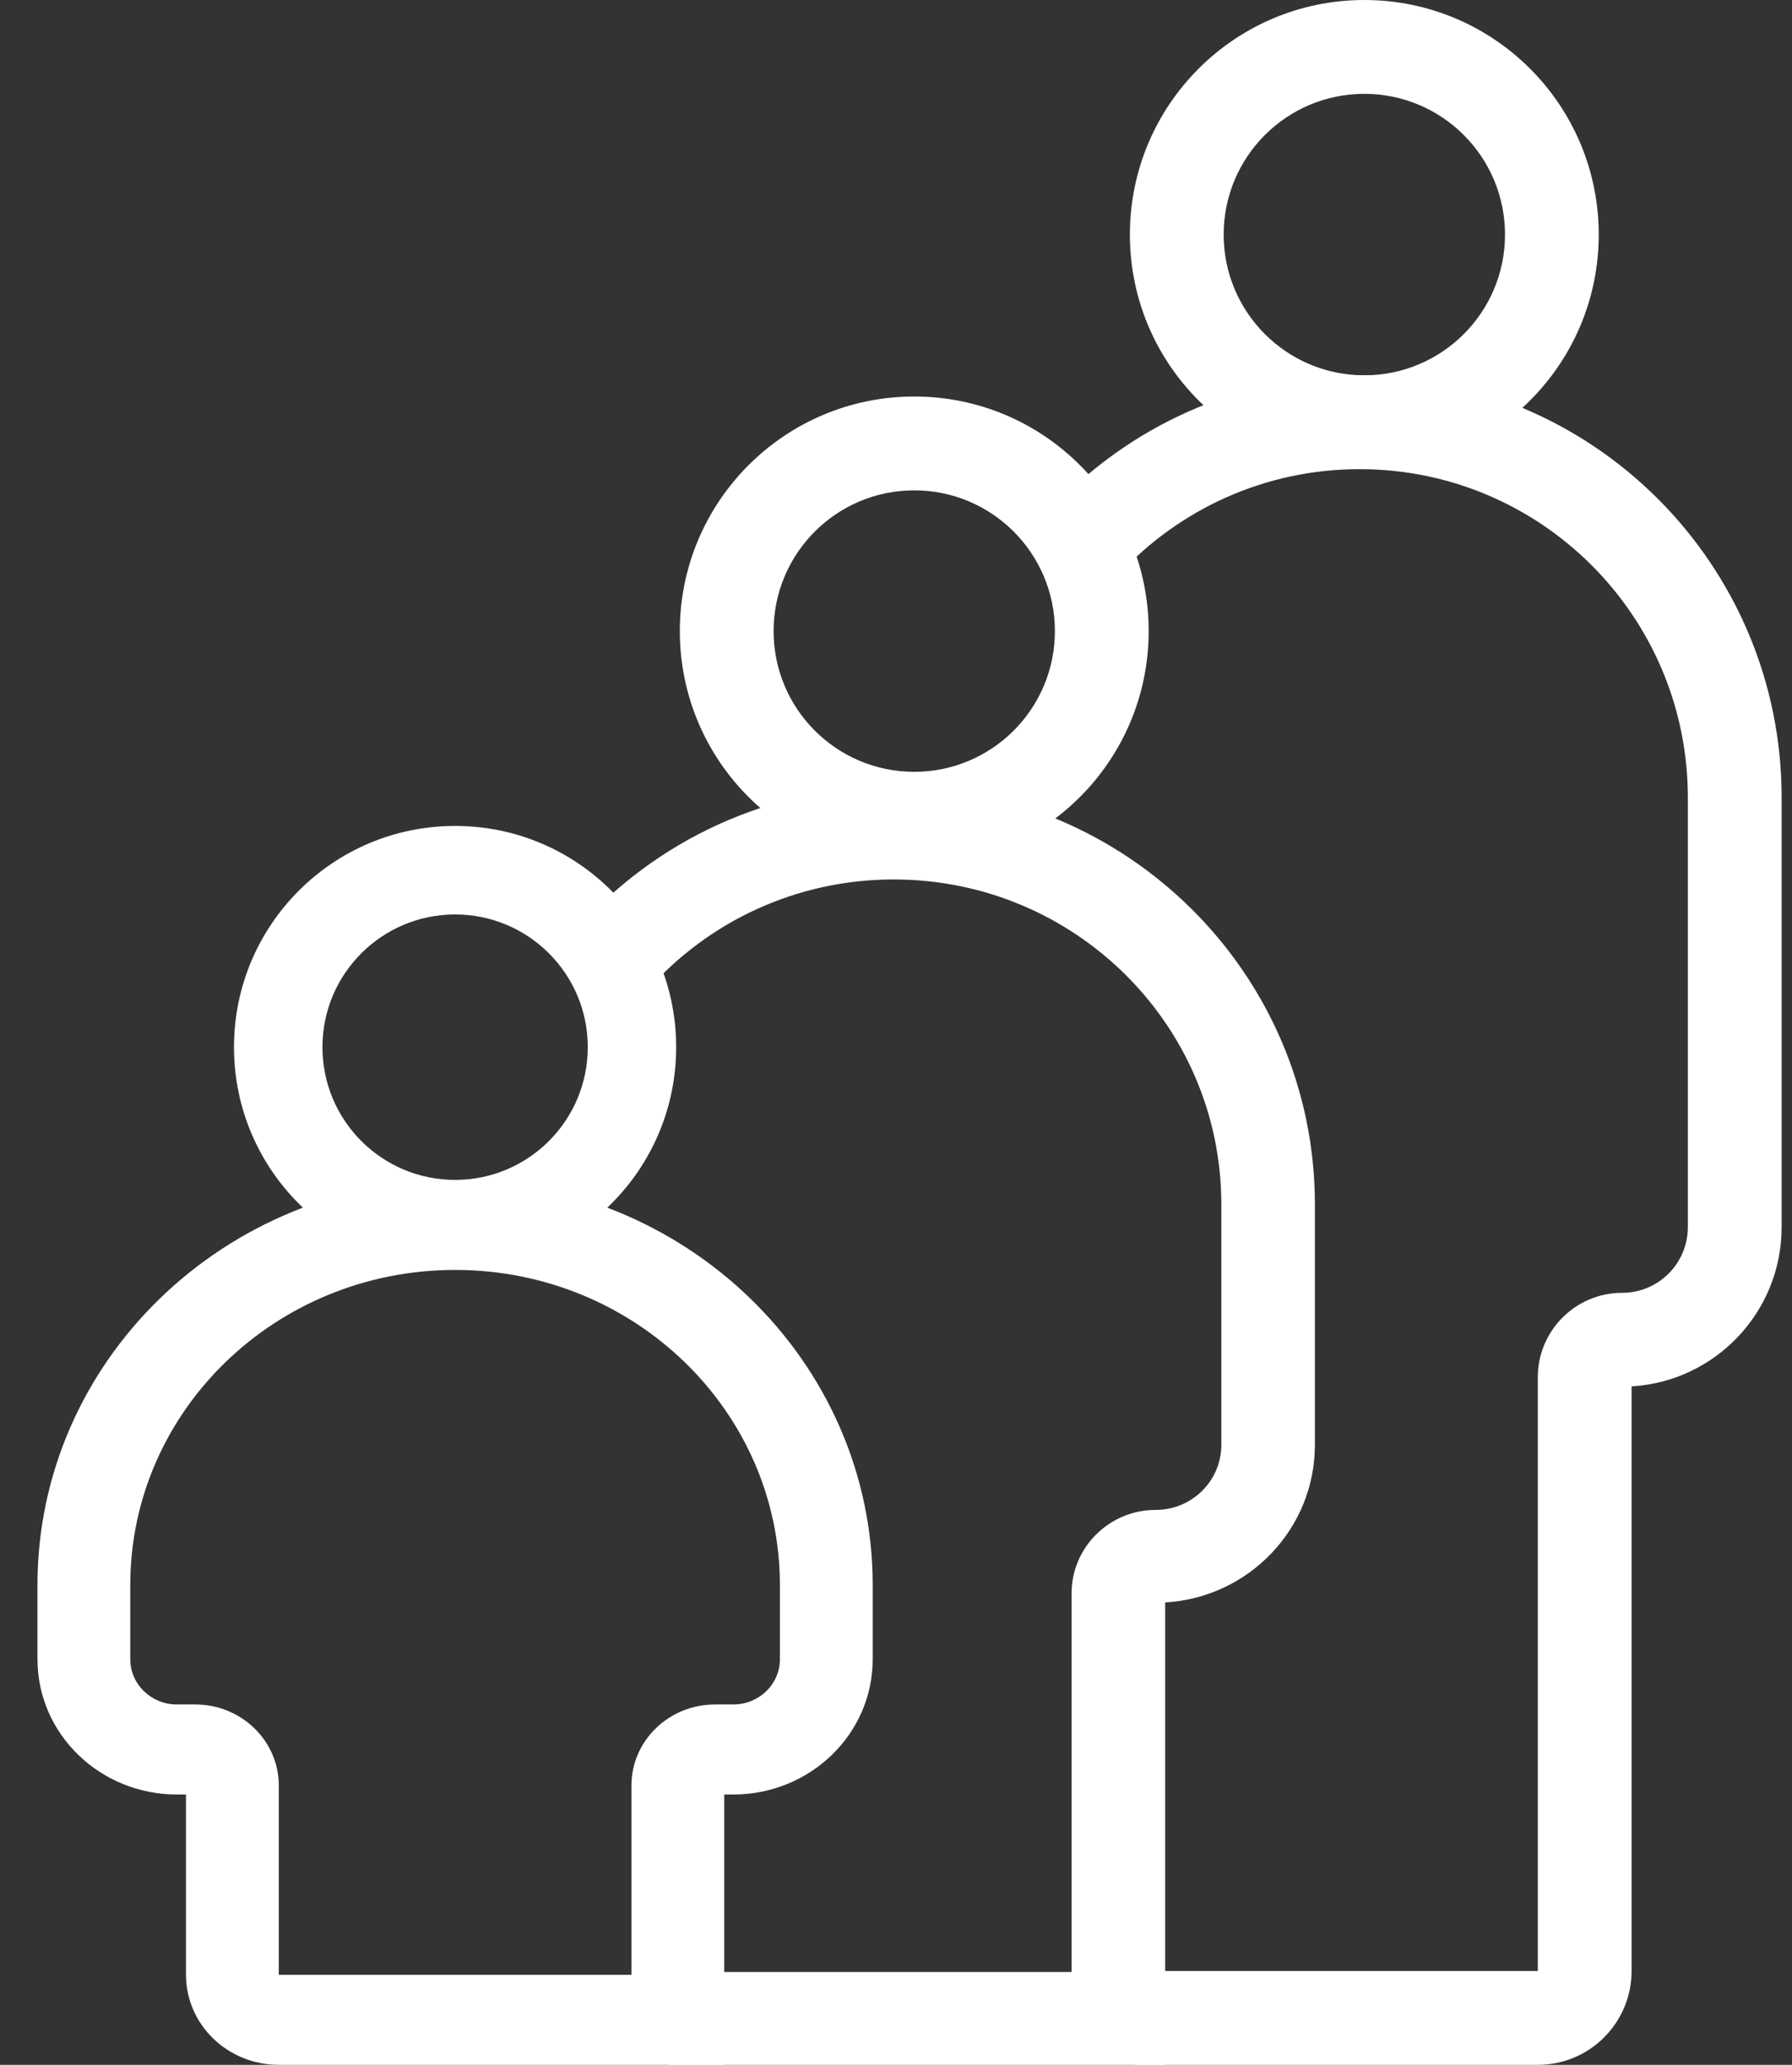
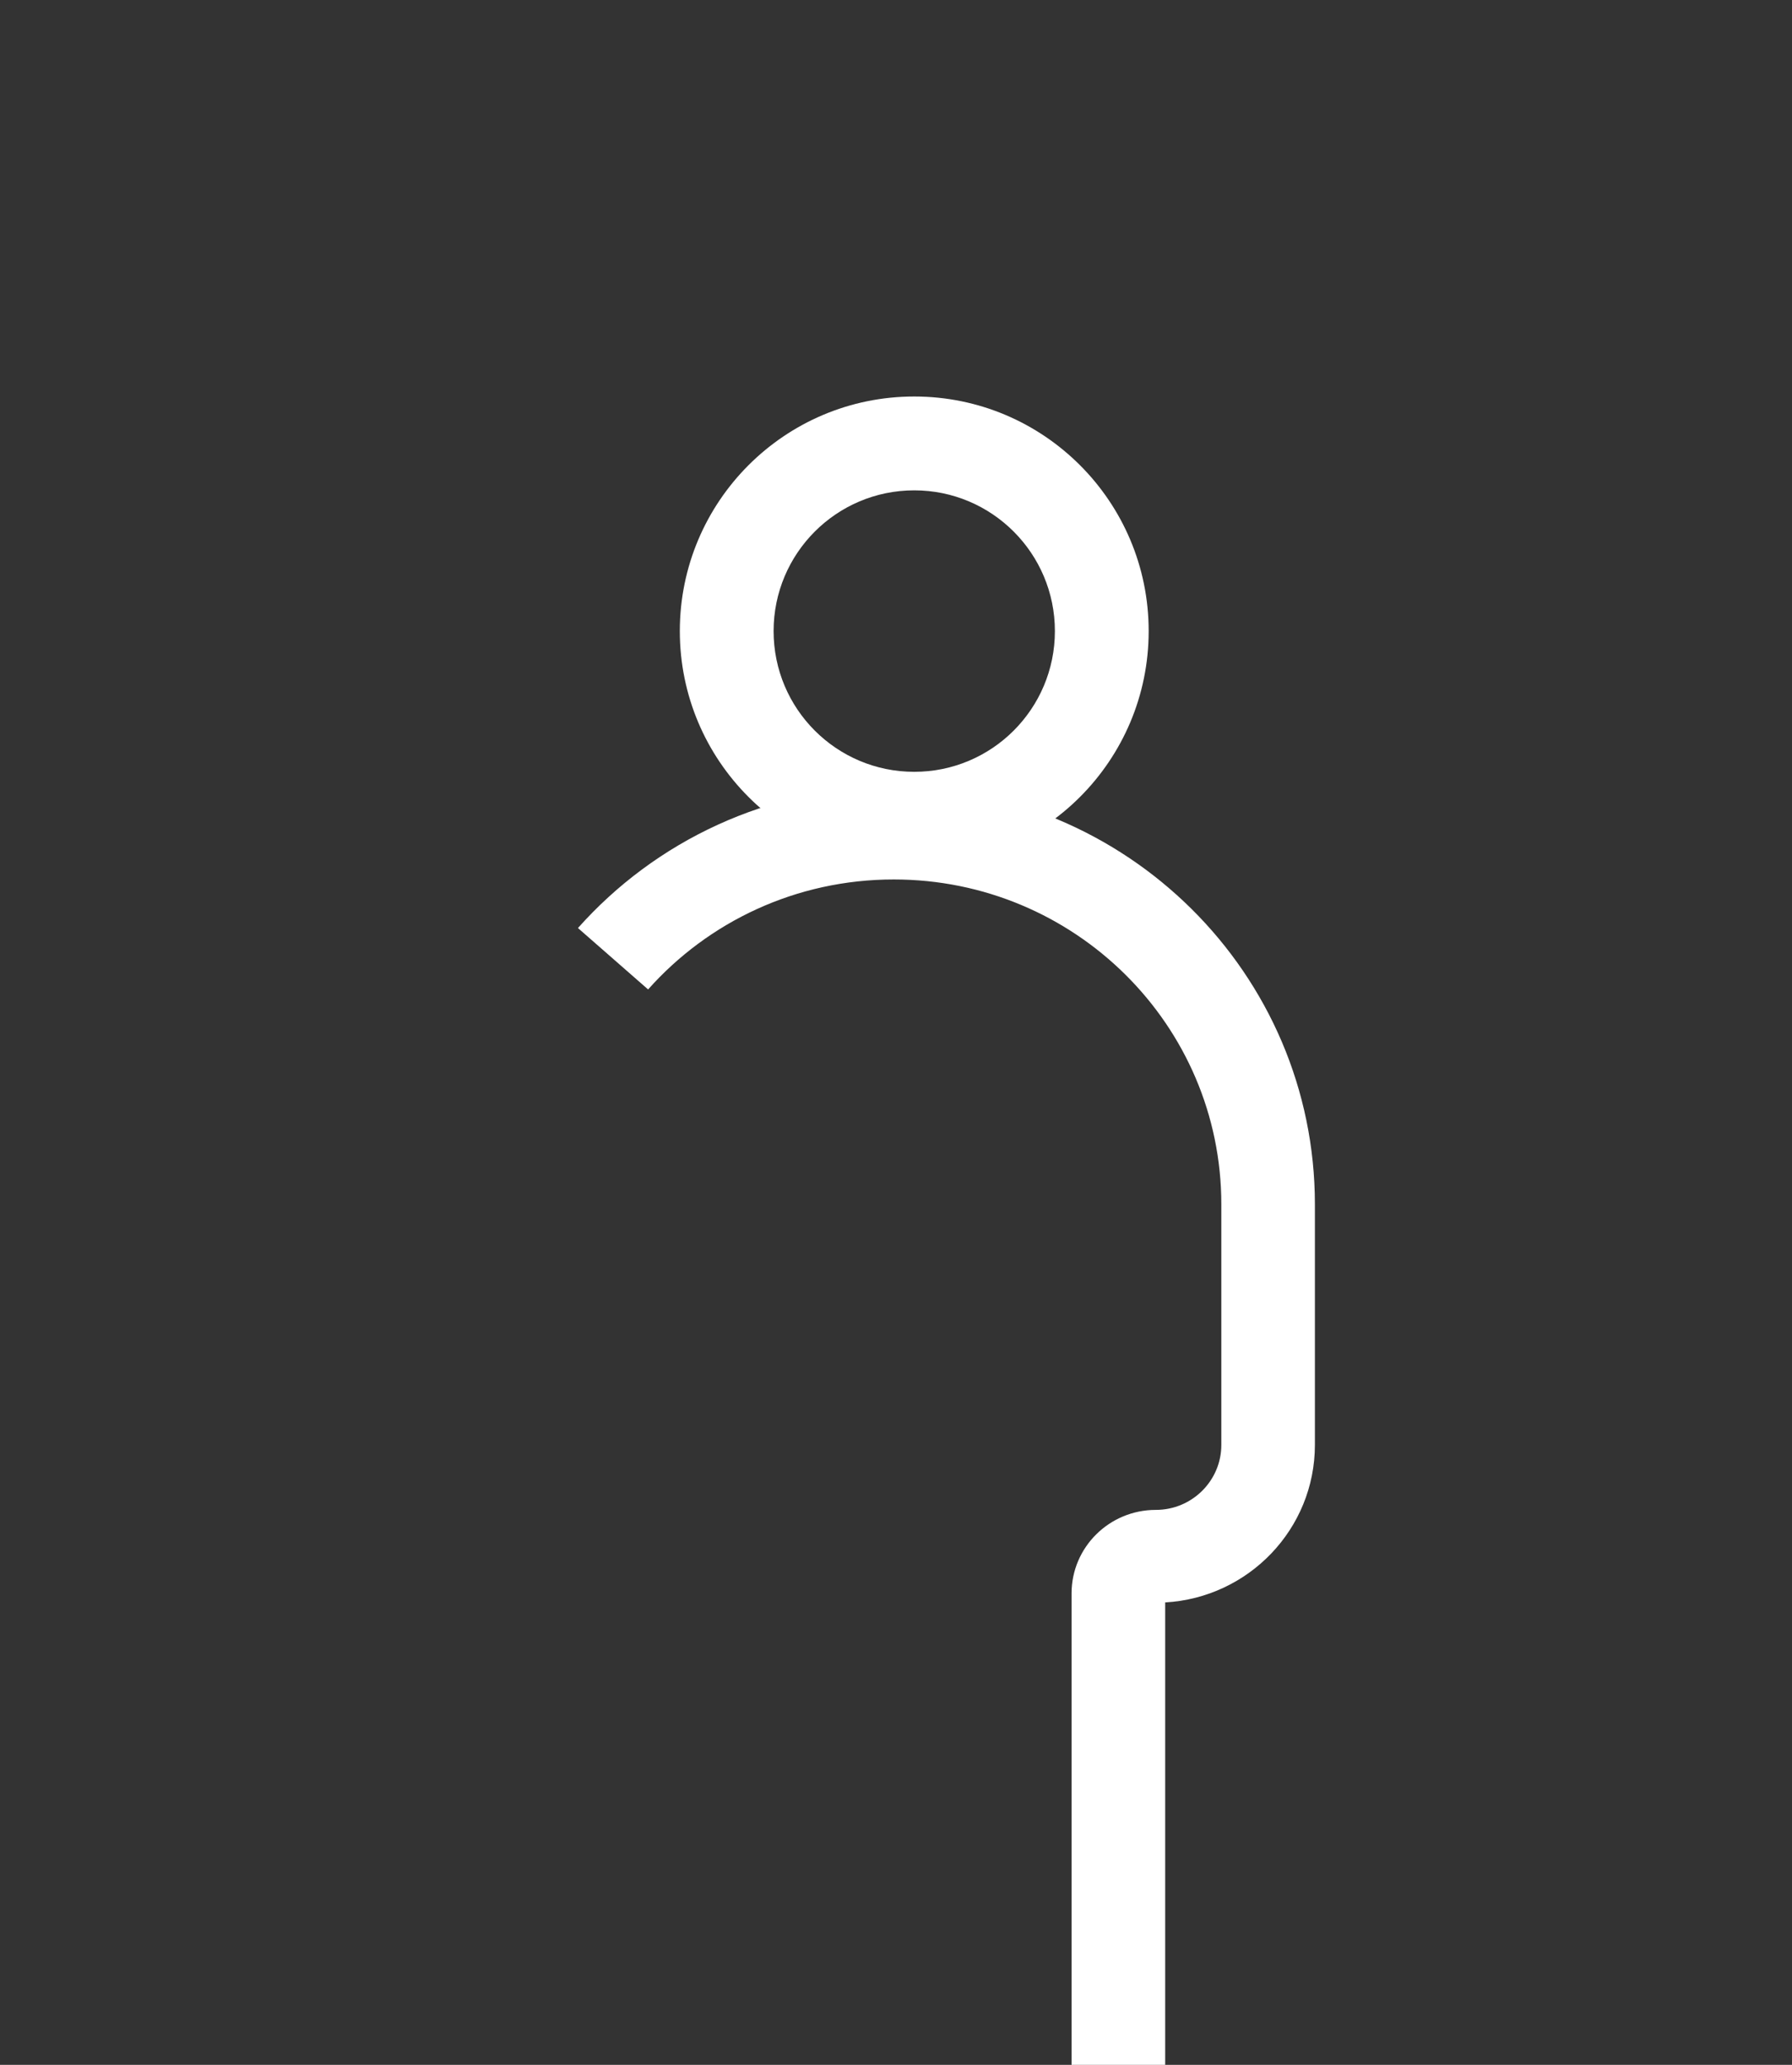
<svg xmlns="http://www.w3.org/2000/svg" width="33" height="38" viewBox="0 0 33 38" fill="none">
  <rect x="0" y="0" width="33" height="38" fill="#333333" stroke="none" />
-   <path fill-rule="evenodd" clip-rule="evenodd" d="M25.124 1.727C23.694 1.727 22.534 2.886 22.534 4.317C22.534 5.747 23.694 6.907 25.124 6.907C26.555 6.907 27.715 5.747 27.715 4.317C27.715 2.886 26.555 1.727 25.124 1.727ZM20.807 4.317C20.807 1.933 22.74 0 25.124 0C27.509 0 29.441 1.933 29.441 4.317C29.441 6.701 27.509 8.634 25.124 8.634C22.74 8.634 20.807 6.701 20.807 4.317Z" fill="white" />
-   <path fill-rule="evenodd" clip-rule="evenodd" d="M19.35 9.384C20.767 7.861 22.792 6.907 25.038 6.907C29.33 6.907 32.809 10.386 32.809 14.678V22.583C32.809 24.146 31.587 25.424 30.046 25.514V36.273C30.046 37.227 29.273 38 28.319 38H20.894V36.273H28.319V25.346C28.319 24.488 29.015 23.792 29.873 23.792C30.541 23.792 31.082 23.251 31.082 22.583V14.678C31.082 11.34 28.376 8.634 25.038 8.634C23.291 8.634 21.718 9.374 20.614 10.56L19.35 9.384Z" fill="white" />
  <path fill-rule="evenodd" clip-rule="evenodd" d="M16.836 9.024C15.405 9.024 14.246 10.184 14.246 11.614C14.246 13.045 15.405 14.204 16.836 14.204C18.266 14.204 19.426 13.045 19.426 11.614C19.426 10.184 18.266 9.024 16.836 9.024ZM12.519 11.614C12.519 9.23 14.452 7.297 16.836 7.297C19.22 7.297 21.153 9.23 21.153 11.614C21.153 13.998 19.22 15.931 16.836 15.931C14.452 15.931 12.519 13.998 12.519 11.614Z" fill="white" />
-   <path fill-rule="evenodd" clip-rule="evenodd" d="M10.643 17.079C12.063 15.484 14.143 14.476 16.459 14.476C20.742 14.476 24.214 17.918 24.214 22.164V26.591C24.214 28.137 22.995 29.402 21.457 29.49V38H12.323V36.291H19.733V29.324C19.733 28.475 20.428 27.787 21.285 27.787C21.951 27.787 22.491 27.251 22.491 26.591V22.164C22.491 18.862 19.79 16.185 16.459 16.185C14.658 16.185 13.041 16.966 11.935 18.209L10.643 17.079Z" fill="white" />
-   <path fill-rule="evenodd" clip-rule="evenodd" d="M8.381 16.829C7.032 16.829 5.938 17.922 5.938 19.271C5.938 20.621 7.032 21.714 8.381 21.714C9.73 21.714 10.824 20.621 10.824 19.271C10.824 17.922 9.73 16.829 8.381 16.829ZM4.309 19.271C4.309 17.023 6.132 15.2 8.381 15.2C10.63 15.2 12.452 17.023 12.452 19.271C12.452 21.52 10.63 23.343 8.381 23.343C6.132 23.343 4.309 21.52 4.309 19.271Z" fill="white" />
-   <path fill-rule="evenodd" clip-rule="evenodd" d="M0.69 29.171C0.69 25.053 4.134 21.714 8.381 21.714C12.628 21.714 16.071 25.053 16.071 29.171V30.535C16.071 31.911 14.922 33.025 13.503 33.025H13.337V38H5.134C4.19 38 3.425 37.258 3.425 36.343V33.025H3.258C1.84 33.025 0.69 31.911 0.69 30.535V29.171ZM8.381 23.371C5.077 23.371 2.399 25.968 2.399 29.171V30.535C2.399 30.995 2.784 31.368 3.258 31.368H3.596C4.445 31.368 5.134 32.036 5.134 32.86V36.343H11.628V32.86C11.628 32.036 12.317 31.368 13.166 31.368H13.503C13.978 31.368 14.362 30.995 14.362 30.535V29.171C14.362 25.968 11.684 23.371 8.381 23.371Z" fill="white" />
+   <path fill-rule="evenodd" clip-rule="evenodd" d="M10.643 17.079C12.063 15.484 14.143 14.476 16.459 14.476C20.742 14.476 24.214 17.918 24.214 22.164V26.591C24.214 28.137 22.995 29.402 21.457 29.49V38H12.323H19.733V29.324C19.733 28.475 20.428 27.787 21.285 27.787C21.951 27.787 22.491 27.251 22.491 26.591V22.164C22.491 18.862 19.79 16.185 16.459 16.185C14.658 16.185 13.041 16.966 11.935 18.209L10.643 17.079Z" fill="white" />
</svg>